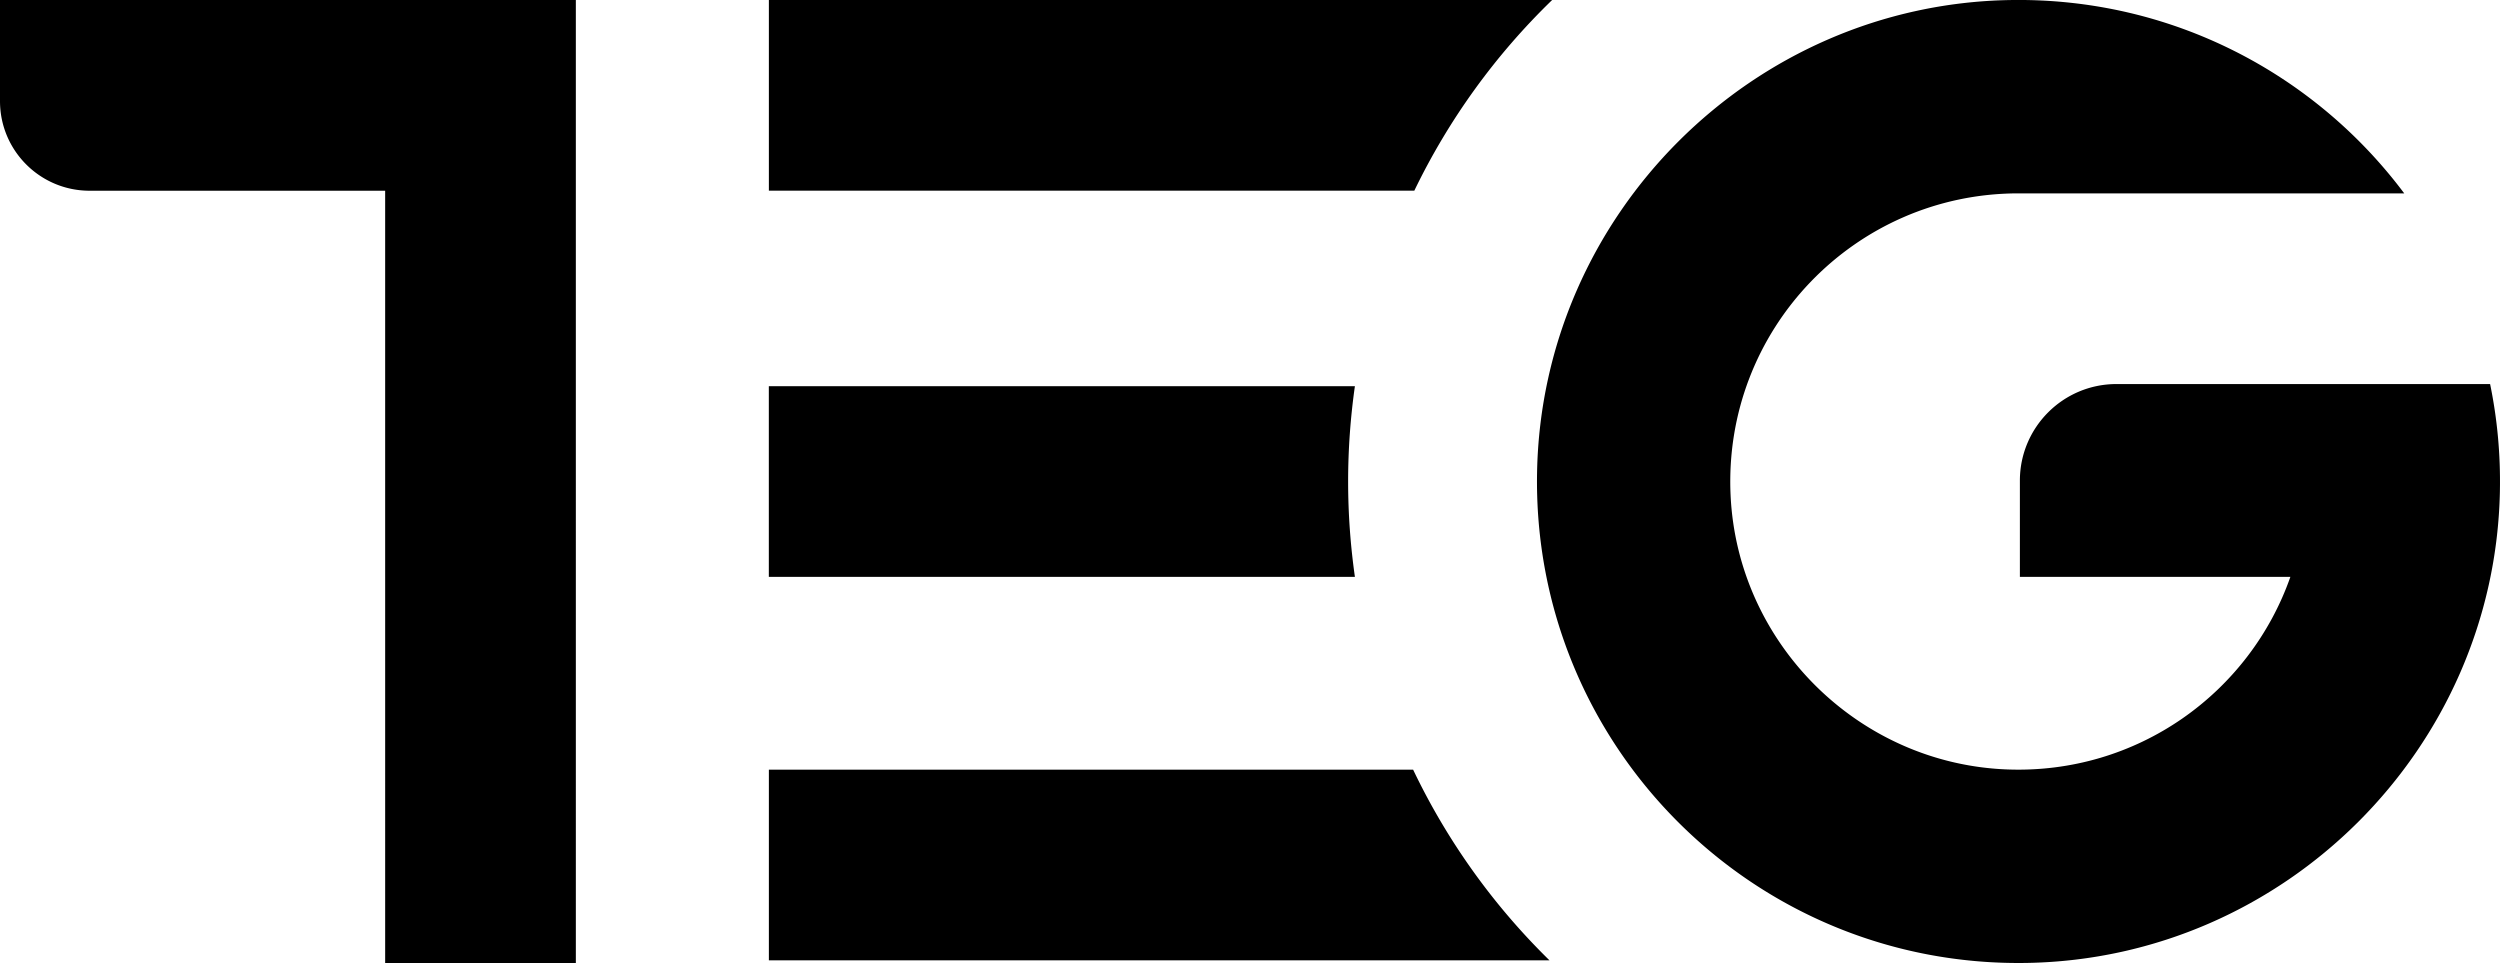
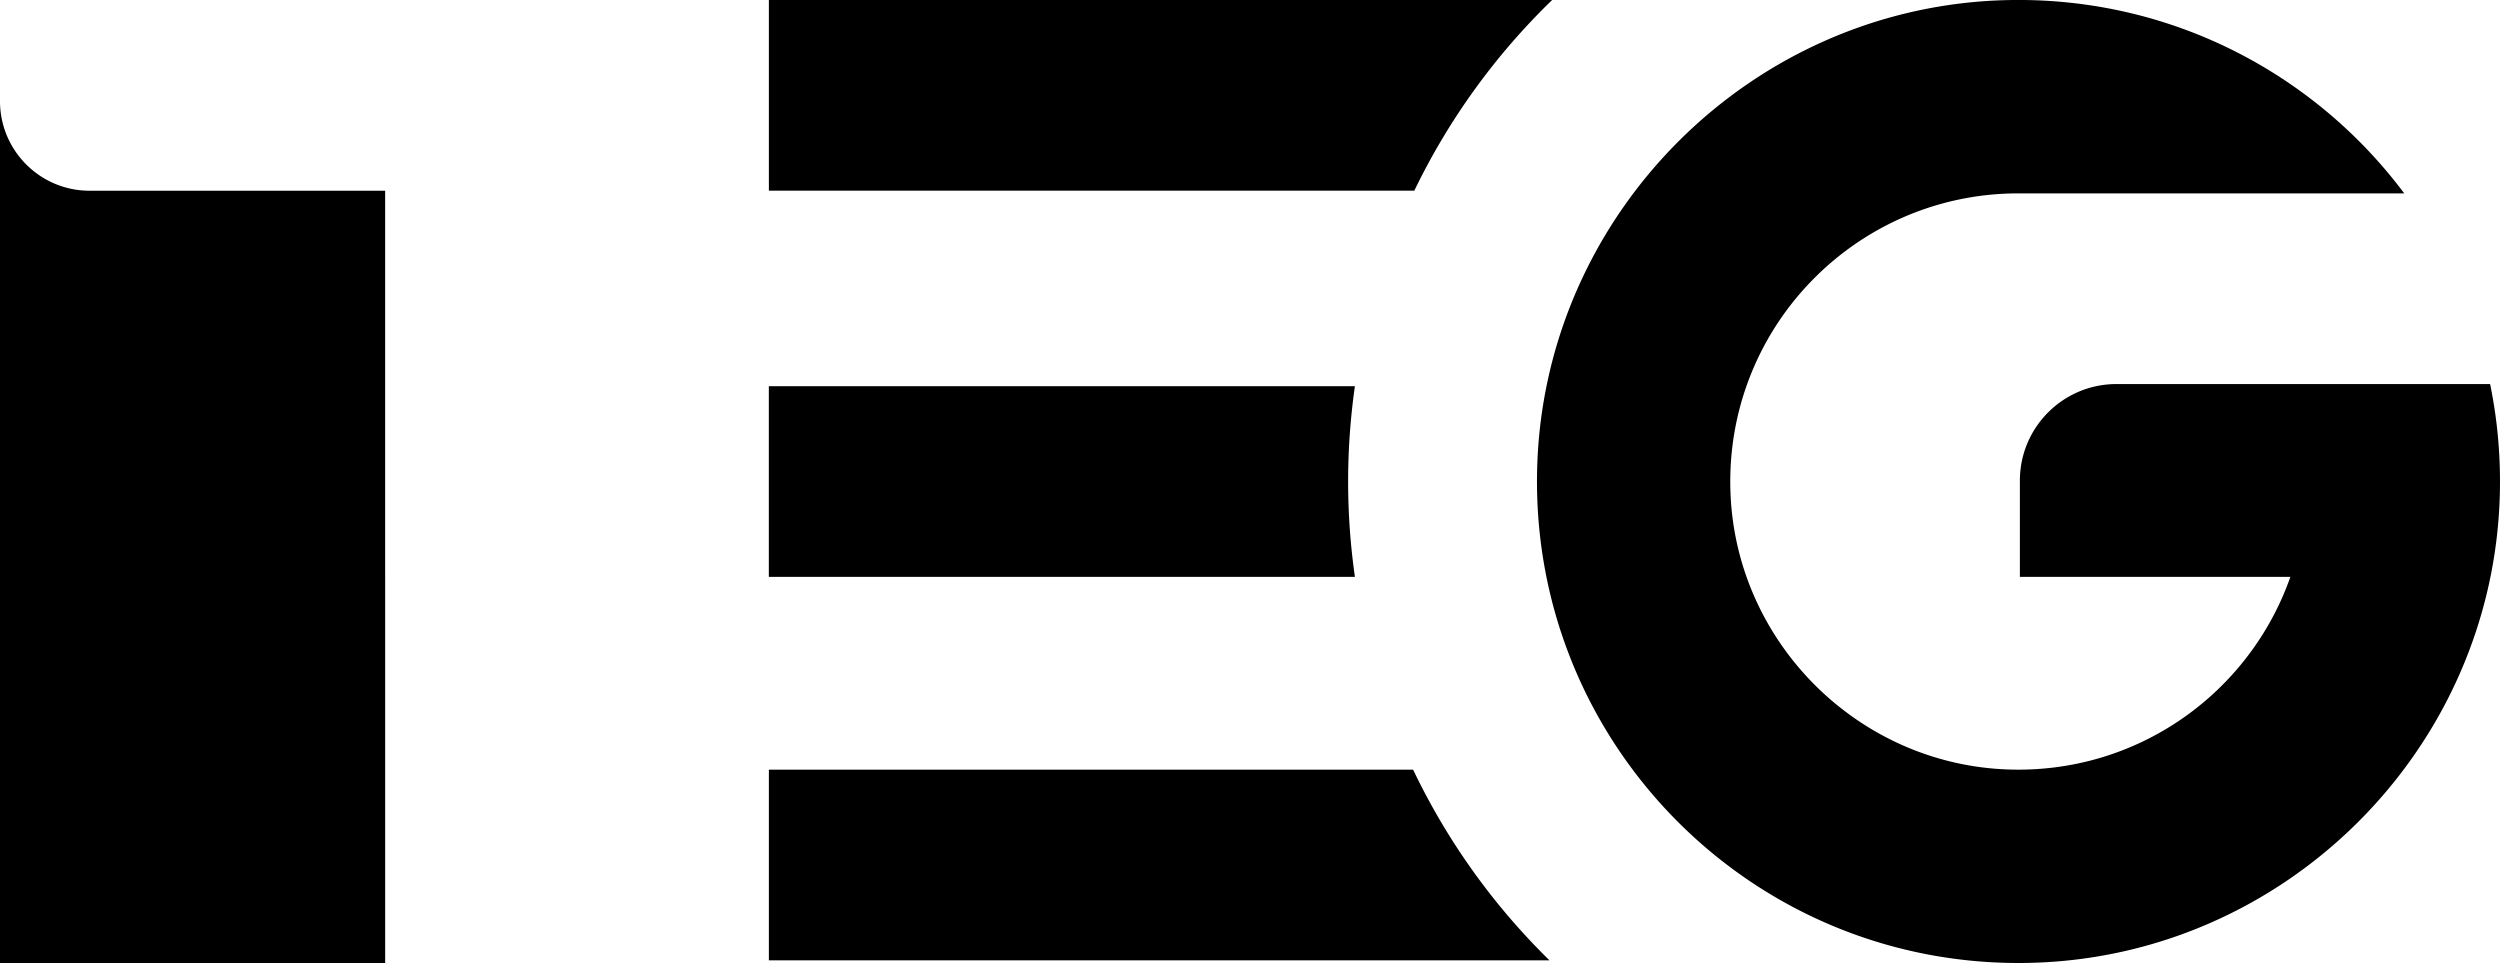
<svg xmlns="http://www.w3.org/2000/svg" viewBox="0 0 520.5 200.5">
-   <path d="M0 0v21.05c0 10.3 8.35 18.66 18.66 18.66h61.53V200.5h39.7V0H0ZM294.21 160.24H160.08v39.7H322.6a140.096 140.096 0 0 1-28.39-39.7ZM323.16 0H160.08v39.7h134.38A140.01 140.01 0 0 1 323.16 0ZM280.68 100.25c0-6.74.49-13.37 1.41-19.85H160.07v39.7h122.02c-.92-6.49-1.41-13.11-1.41-19.85ZM518.44 79.96h-77.79c-11.11 0-20.11 9.01-20.11 20.11v20.03h56.32c-8.46 24.13-31.89 41.21-59.16 40.09-30.84-1.27-55.95-26.23-57.39-57.07-1.6-34.44 25.84-62.86 59.93-62.86H500.56C481.97 15.39 452.08-.56 418.5.01c-53.64.91-97.44 44.61-98.48 98.25-1.1 56.9 45.21 103.25 102.09 102.22 53.6-.97 97.33-44.64 98.37-98.24.15-7.65-.56-15.1-2.04-22.28Z" />
+   <path d="M0 0v21.05c0 10.3 8.35 18.66 18.66 18.66h61.53V200.5h39.7H0ZM294.21 160.24H160.08v39.7H322.6a140.096 140.096 0 0 1-28.39-39.7ZM323.16 0H160.08v39.7h134.38A140.01 140.01 0 0 1 323.16 0ZM280.68 100.25c0-6.74.49-13.37 1.41-19.85H160.07v39.7h122.02c-.92-6.49-1.41-13.11-1.41-19.85ZM518.44 79.96h-77.79c-11.11 0-20.11 9.01-20.11 20.11v20.03h56.32c-8.46 24.13-31.89 41.21-59.16 40.09-30.84-1.27-55.95-26.23-57.39-57.07-1.6-34.44 25.84-62.86 59.93-62.86H500.56C481.97 15.39 452.08-.56 418.5.01c-53.64.91-97.44 44.61-98.48 98.25-1.1 56.9 45.21 103.25 102.09 102.22 53.6-.97 97.33-44.64 98.37-98.24.15-7.65-.56-15.1-2.04-22.28Z" />
</svg>